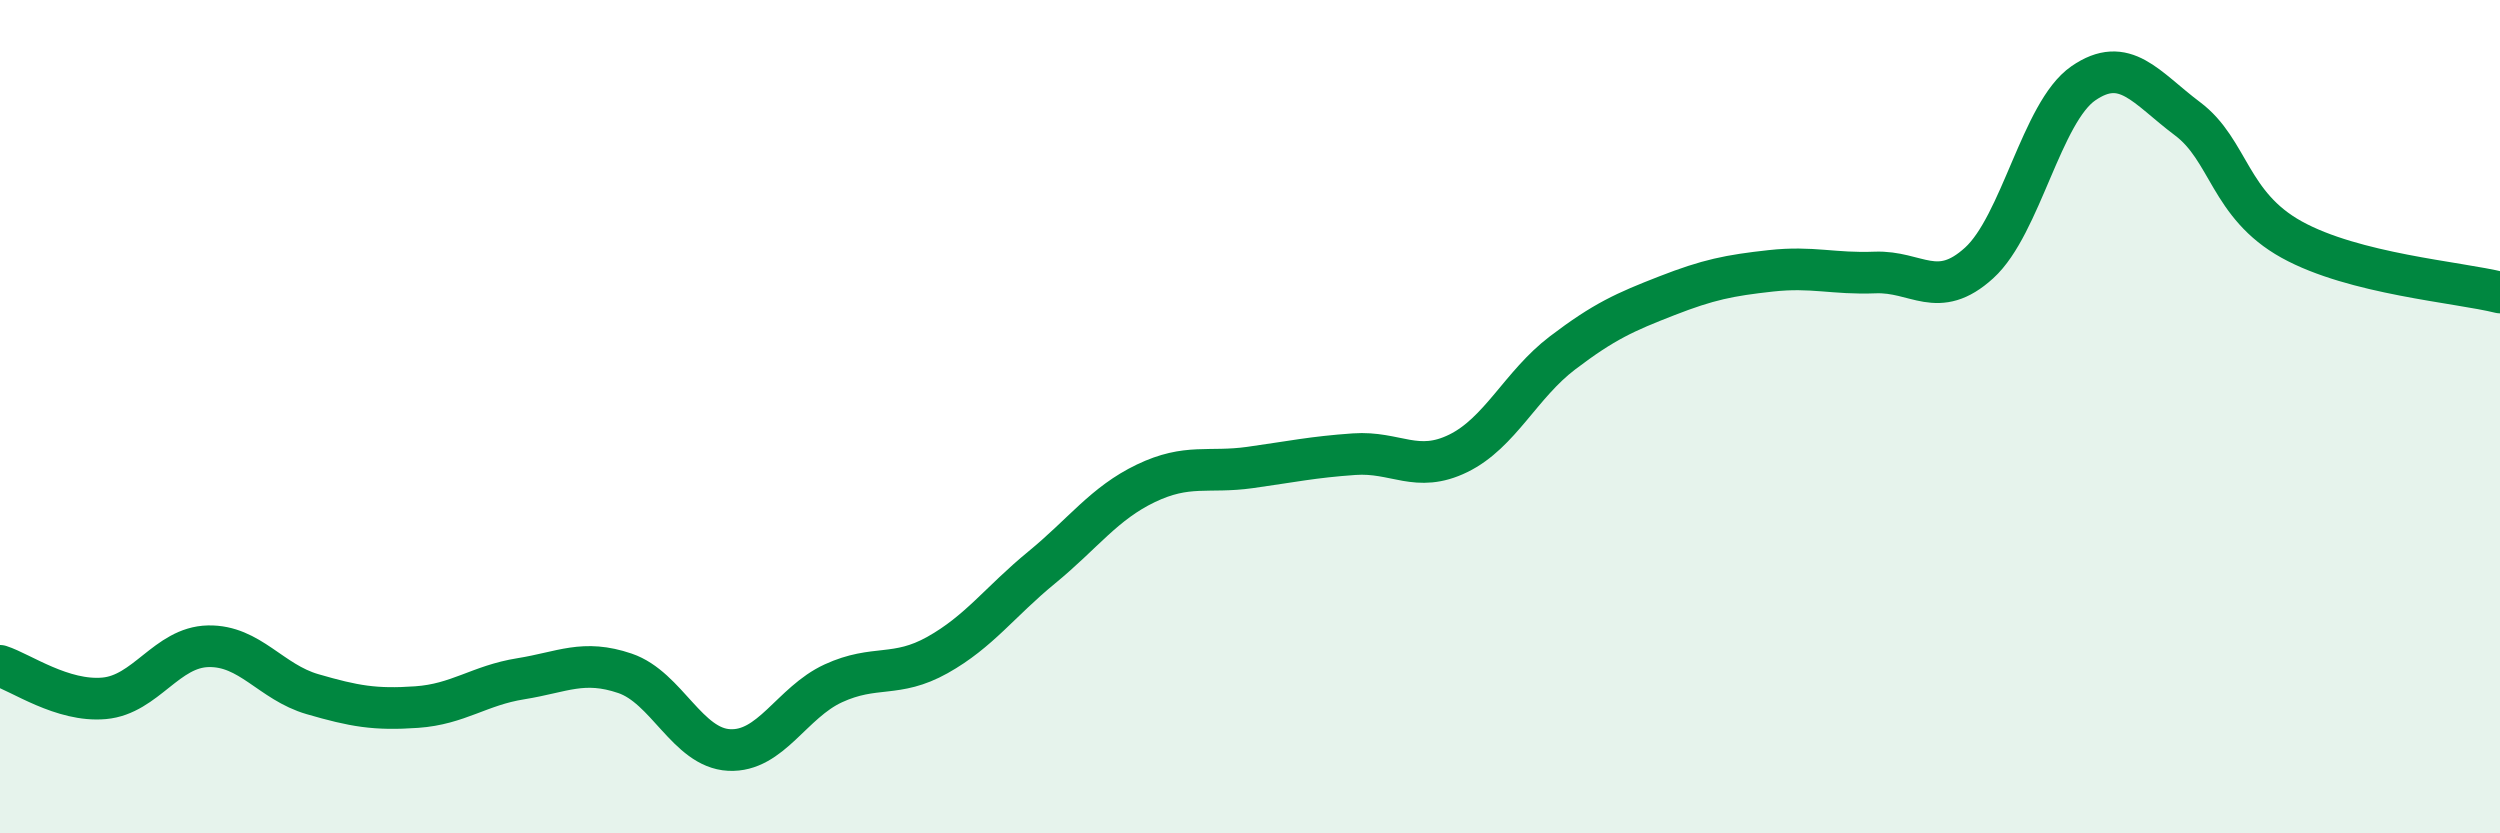
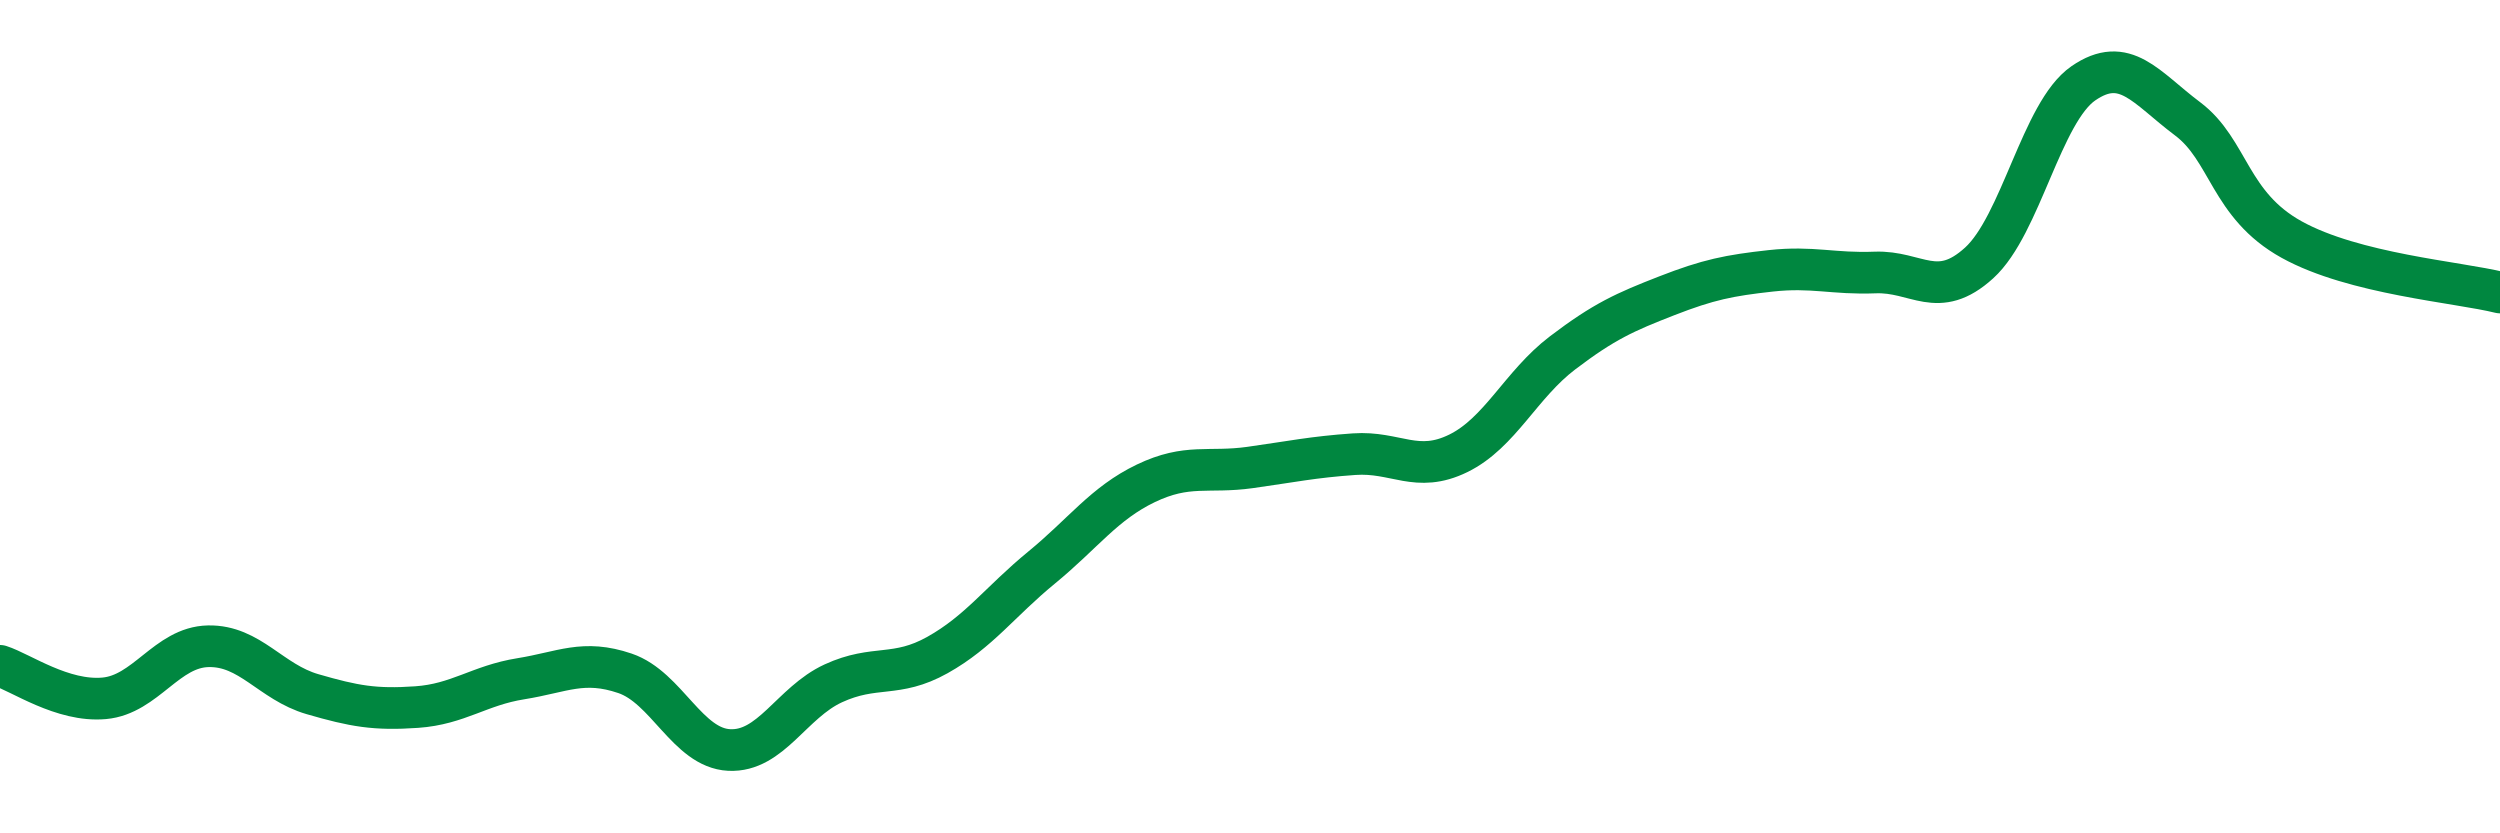
<svg xmlns="http://www.w3.org/2000/svg" width="60" height="20" viewBox="0 0 60 20">
-   <path d="M 0,15.98 C 0.5,16.14 1.5,16.85 2.5,16.76 C 3.5,16.67 4,15.53 5,15.51 C 6,15.49 6.5,16.37 7.5,16.66 C 8.5,16.95 9,17.04 10,16.97 C 11,16.9 11.5,16.45 12.5,16.29 C 13.5,16.13 14,15.82 15,16.16 C 16,16.5 16.5,17.95 17.5,18 C 18.5,18.05 19,16.86 20,16.4 C 21,15.94 21.5,16.28 22.5,15.72 C 23.5,15.16 24,14.44 25,13.62 C 26,12.8 26.5,12.08 27.5,11.6 C 28.5,11.12 29,11.36 30,11.22 C 31,11.08 31.5,10.97 32.5,10.9 C 33.5,10.83 34,11.37 35,10.88 C 36,10.39 36.5,9.23 37.5,8.47 C 38.5,7.71 39,7.49 40,7.1 C 41,6.71 41.5,6.61 42.5,6.5 C 43.5,6.39 44,6.58 45,6.54 C 46,6.5 46.5,7.22 47.5,6.31 C 48.5,5.4 49,2.69 50,2 C 51,1.31 51.5,2.1 52.5,2.85 C 53.5,3.6 53.5,4.92 55,5.75 C 56.5,6.58 59,6.77 60,7.02L60 20L0 20Z" fill="#008740" opacity="0.1" stroke-linecap="round" stroke-linejoin="round" />
  <path d="M 0,15.98 C 0.5,16.14 1.5,16.85 2.5,16.76 C 3.5,16.67 4,15.53 5,15.51 C 6,15.49 6.5,16.37 7.5,16.66 C 8.5,16.95 9,17.04 10,16.97 C 11,16.9 11.5,16.45 12.5,16.29 C 13.5,16.13 14,15.82 15,16.16 C 16,16.5 16.5,17.95 17.5,18 C 18.5,18.05 19,16.86 20,16.4 C 21,15.94 21.5,16.28 22.5,15.72 C 23.5,15.16 24,14.44 25,13.62 C 26,12.8 26.5,12.08 27.5,11.6 C 28.5,11.12 29,11.36 30,11.22 C 31,11.08 31.5,10.97 32.5,10.9 C 33.5,10.83 34,11.37 35,10.88 C 36,10.39 36.5,9.23 37.5,8.47 C 38.5,7.71 39,7.49 40,7.1 C 41,6.71 41.5,6.61 42.5,6.5 C 43.5,6.39 44,6.58 45,6.54 C 46,6.5 46.5,7.22 47.5,6.31 C 48.5,5.4 49,2.69 50,2 C 51,1.31 51.5,2.1 52.5,2.85 C 53.5,3.6 53.5,4.92 55,5.75 C 56.5,6.58 59,6.77 60,7.02" stroke="#008740" stroke-width="1" fill="none" stroke-linecap="round" stroke-linejoin="round" />
</svg>